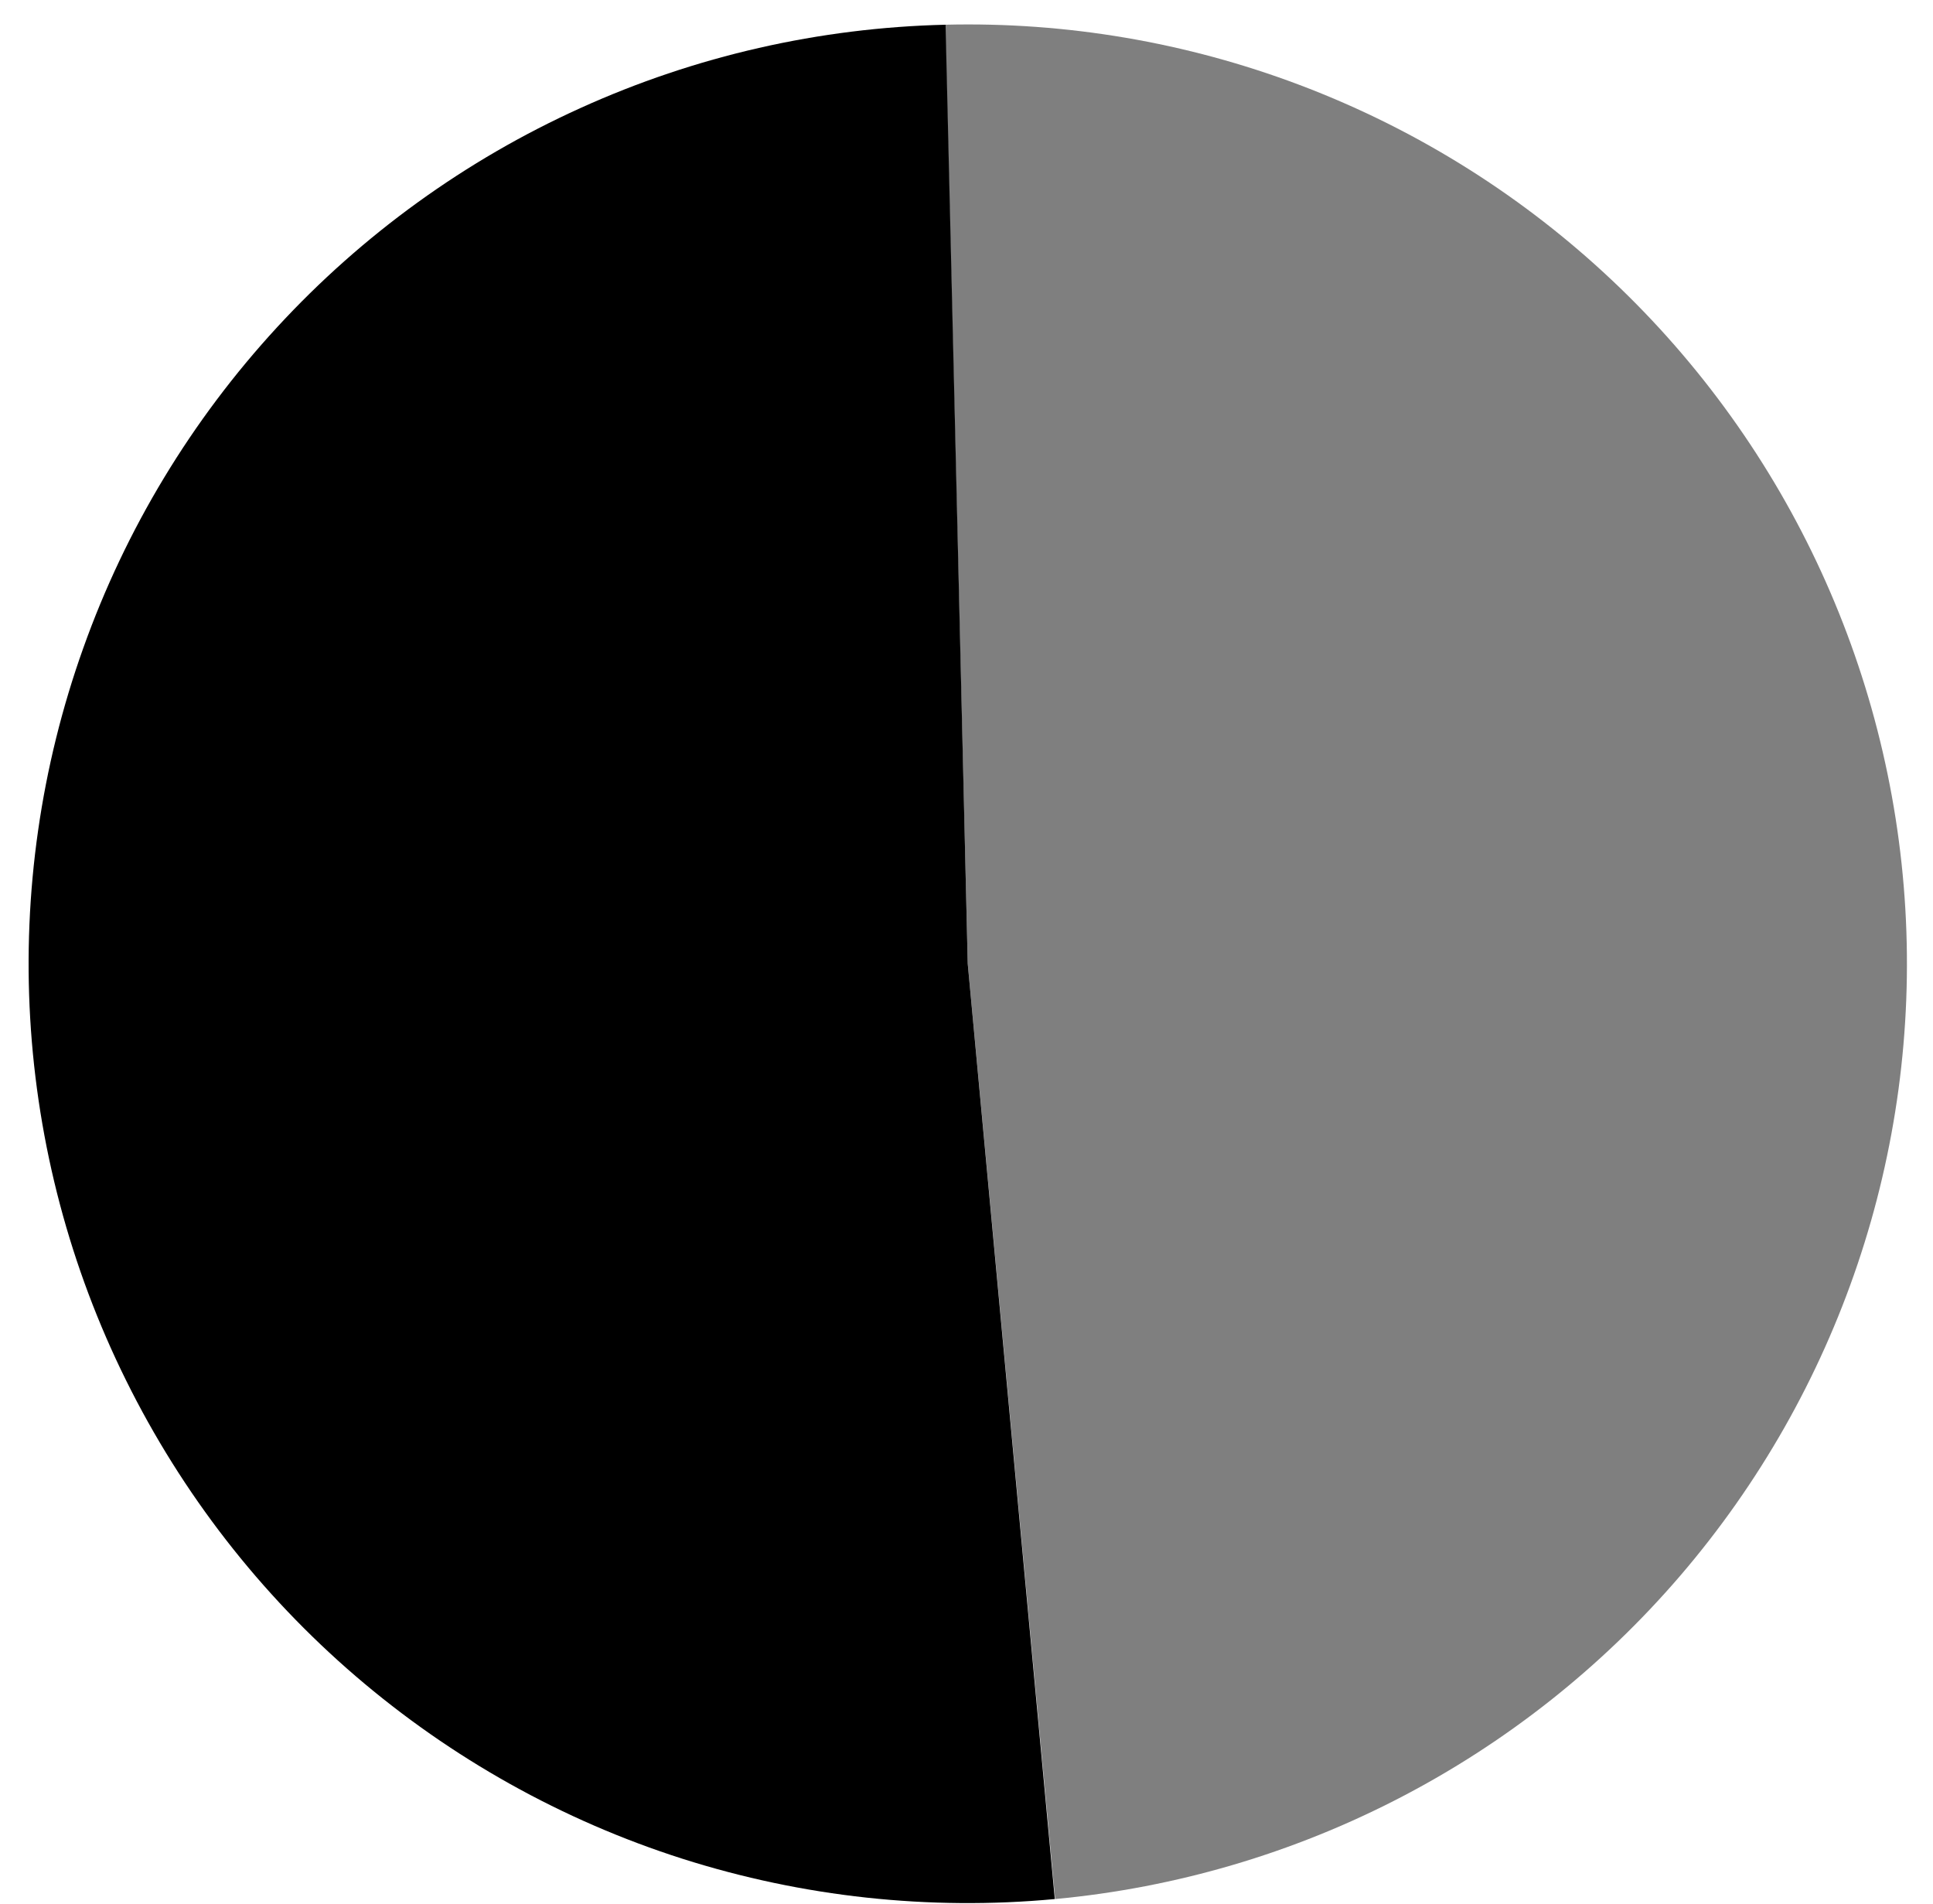
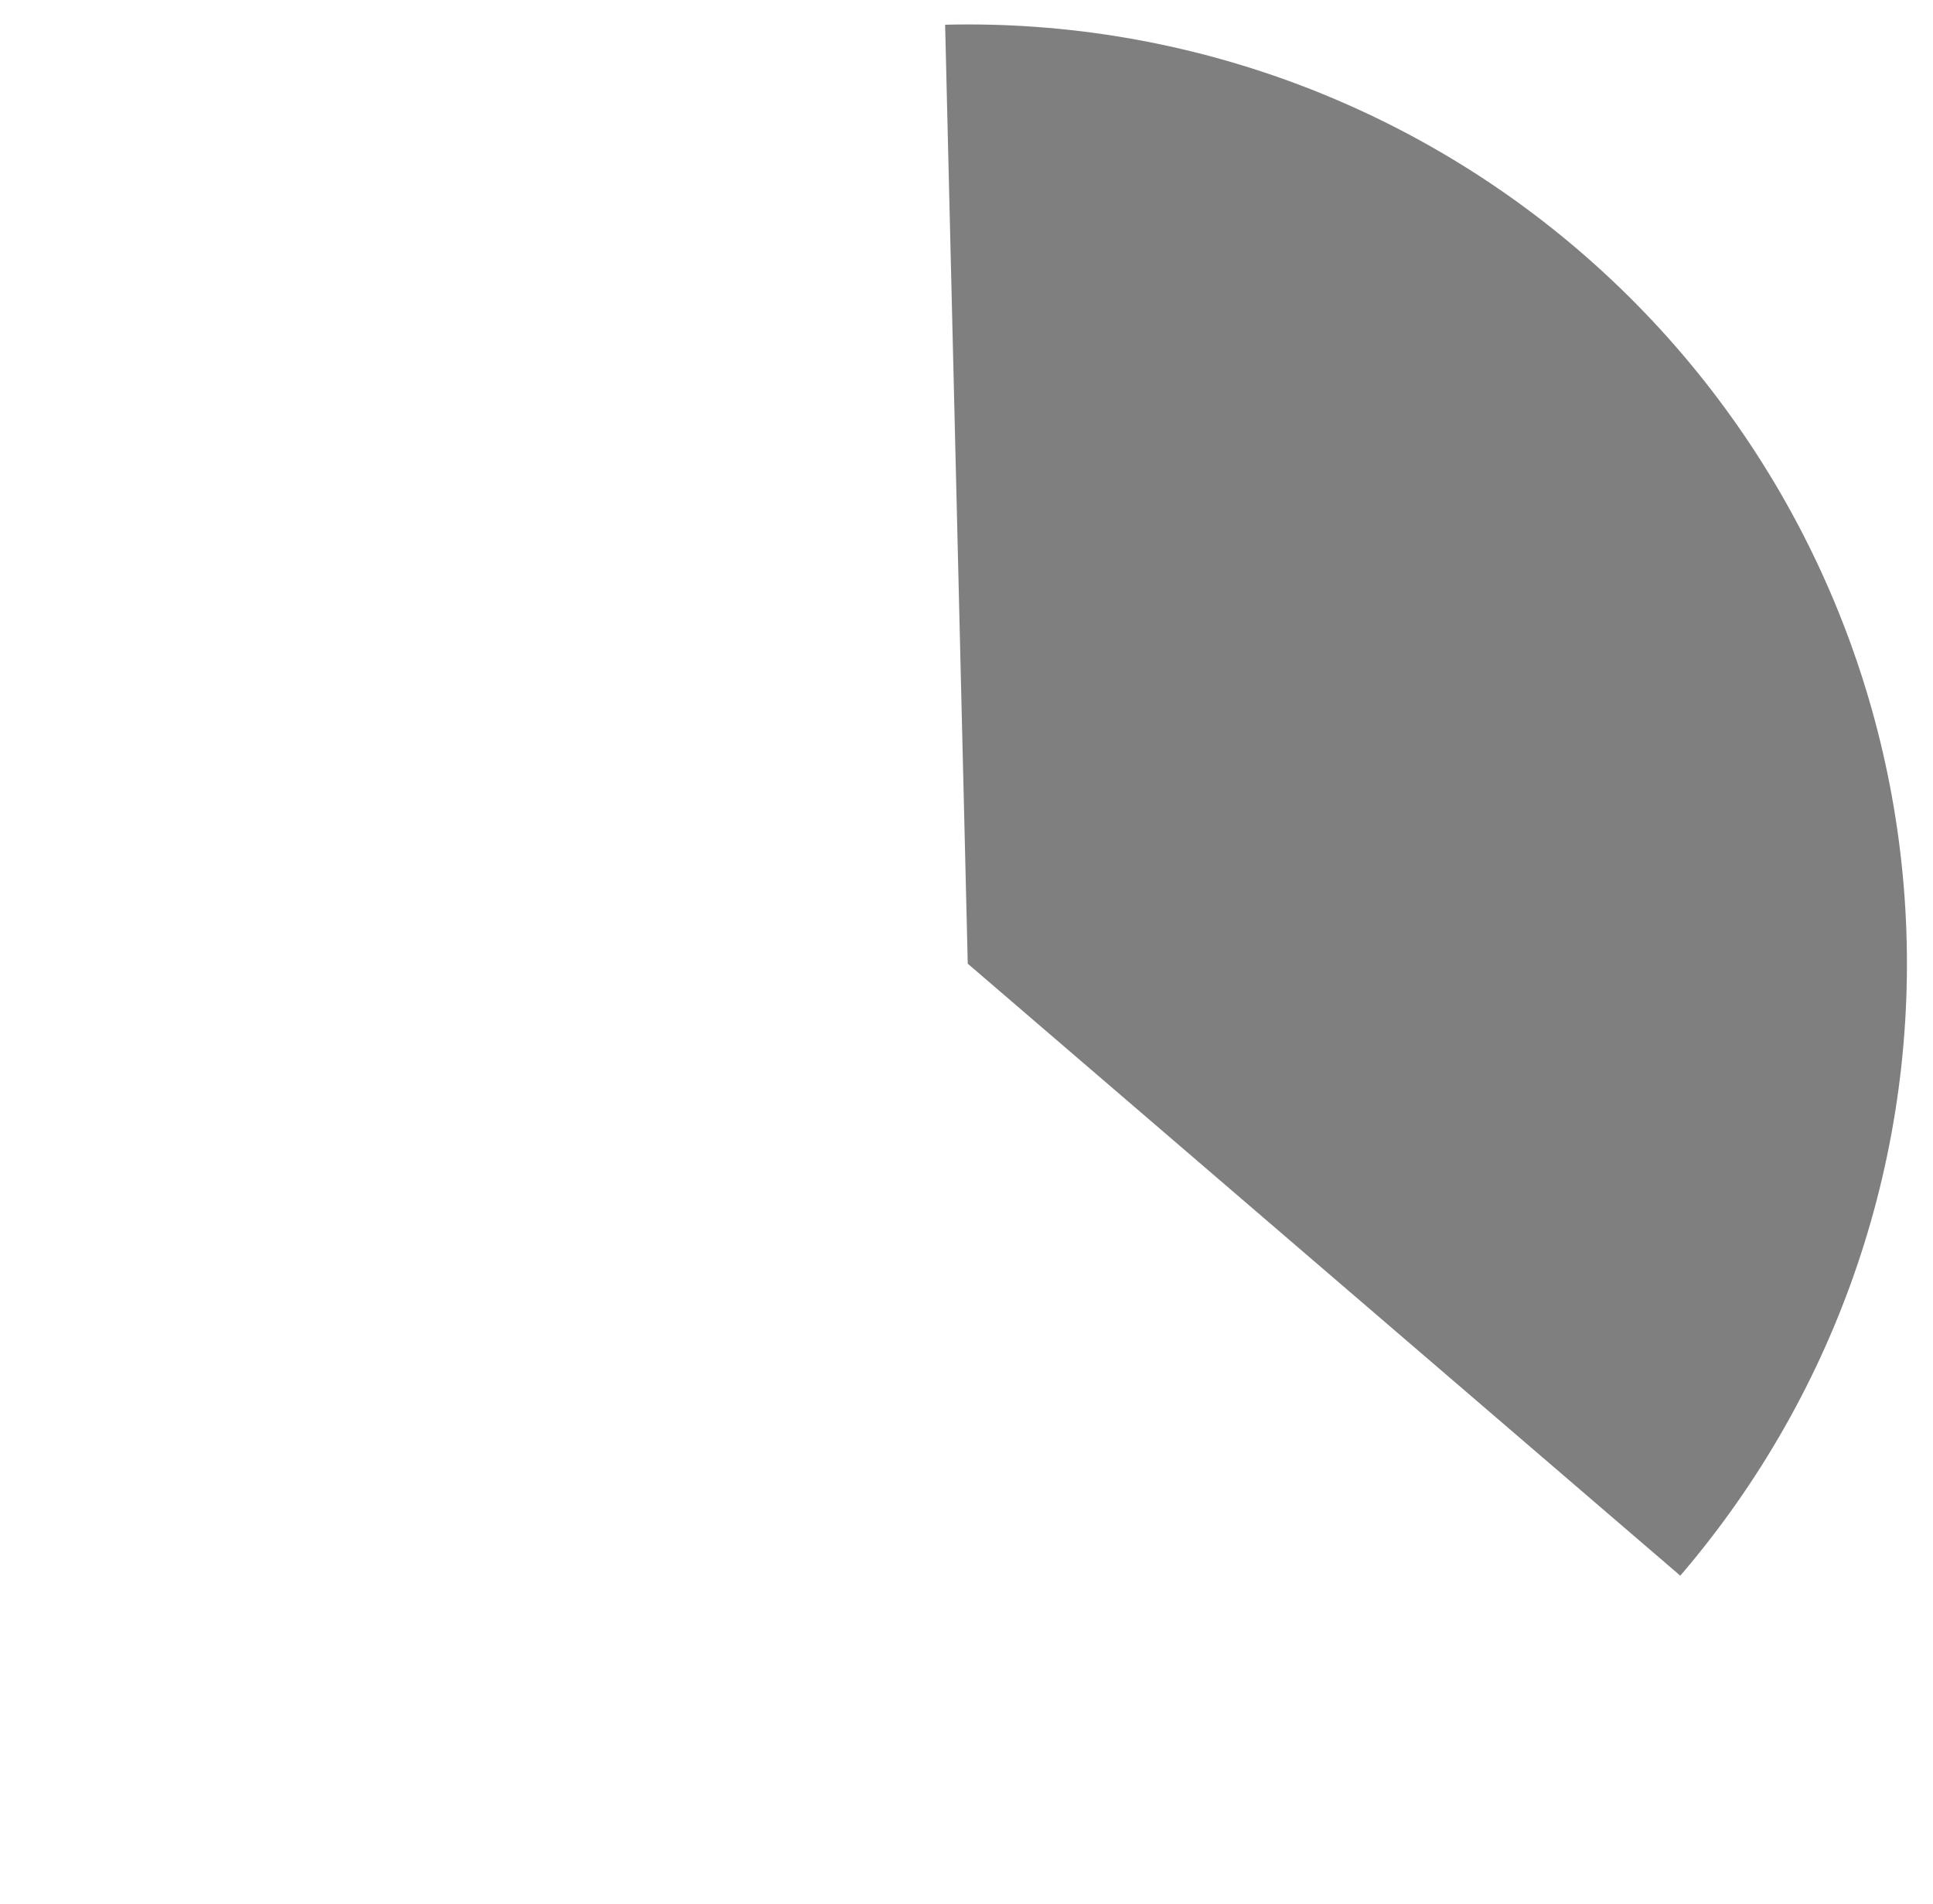
<svg xmlns="http://www.w3.org/2000/svg" width="66" height="65" viewBox="0 0 66 65" fill="none">
-   <path d="M32.27 0.844C40.582 0.64 48.645 3.676 54.762 9.308C60.875 14.937 64.566 22.723 65.055 31.019C65.543 39.32 62.785 47.48 57.371 53.789C51.957 60.094 44.305 64.055 36.027 64.828L33.043 32.898L32.27 0.844Z" fill="#7F7F7F" />
-   <path d="M36.015 64.828C31.73 65.227 27.406 64.758 23.304 63.453C19.203 62.145 15.41 60.023 12.144 57.219C8.878 54.414 6.214 50.98 4.304 47.121C2.394 43.266 1.281 39.062 1.031 34.766C0.781 30.469 1.398 26.164 2.847 22.113C4.292 18.059 6.542 14.34 9.46 11.172C12.374 8.008 15.898 5.461 19.82 3.688C23.742 1.91 27.98 0.945 32.285 0.844L33.042 32.898L36.015 64.828Z" fill="black" />
+   <path d="M32.27 0.844C40.582 0.64 48.645 3.676 54.762 9.308C60.875 14.937 64.566 22.723 65.055 31.019C65.543 39.32 62.785 47.48 57.371 53.789L33.043 32.898L32.27 0.844Z" fill="#7F7F7F" />
</svg>